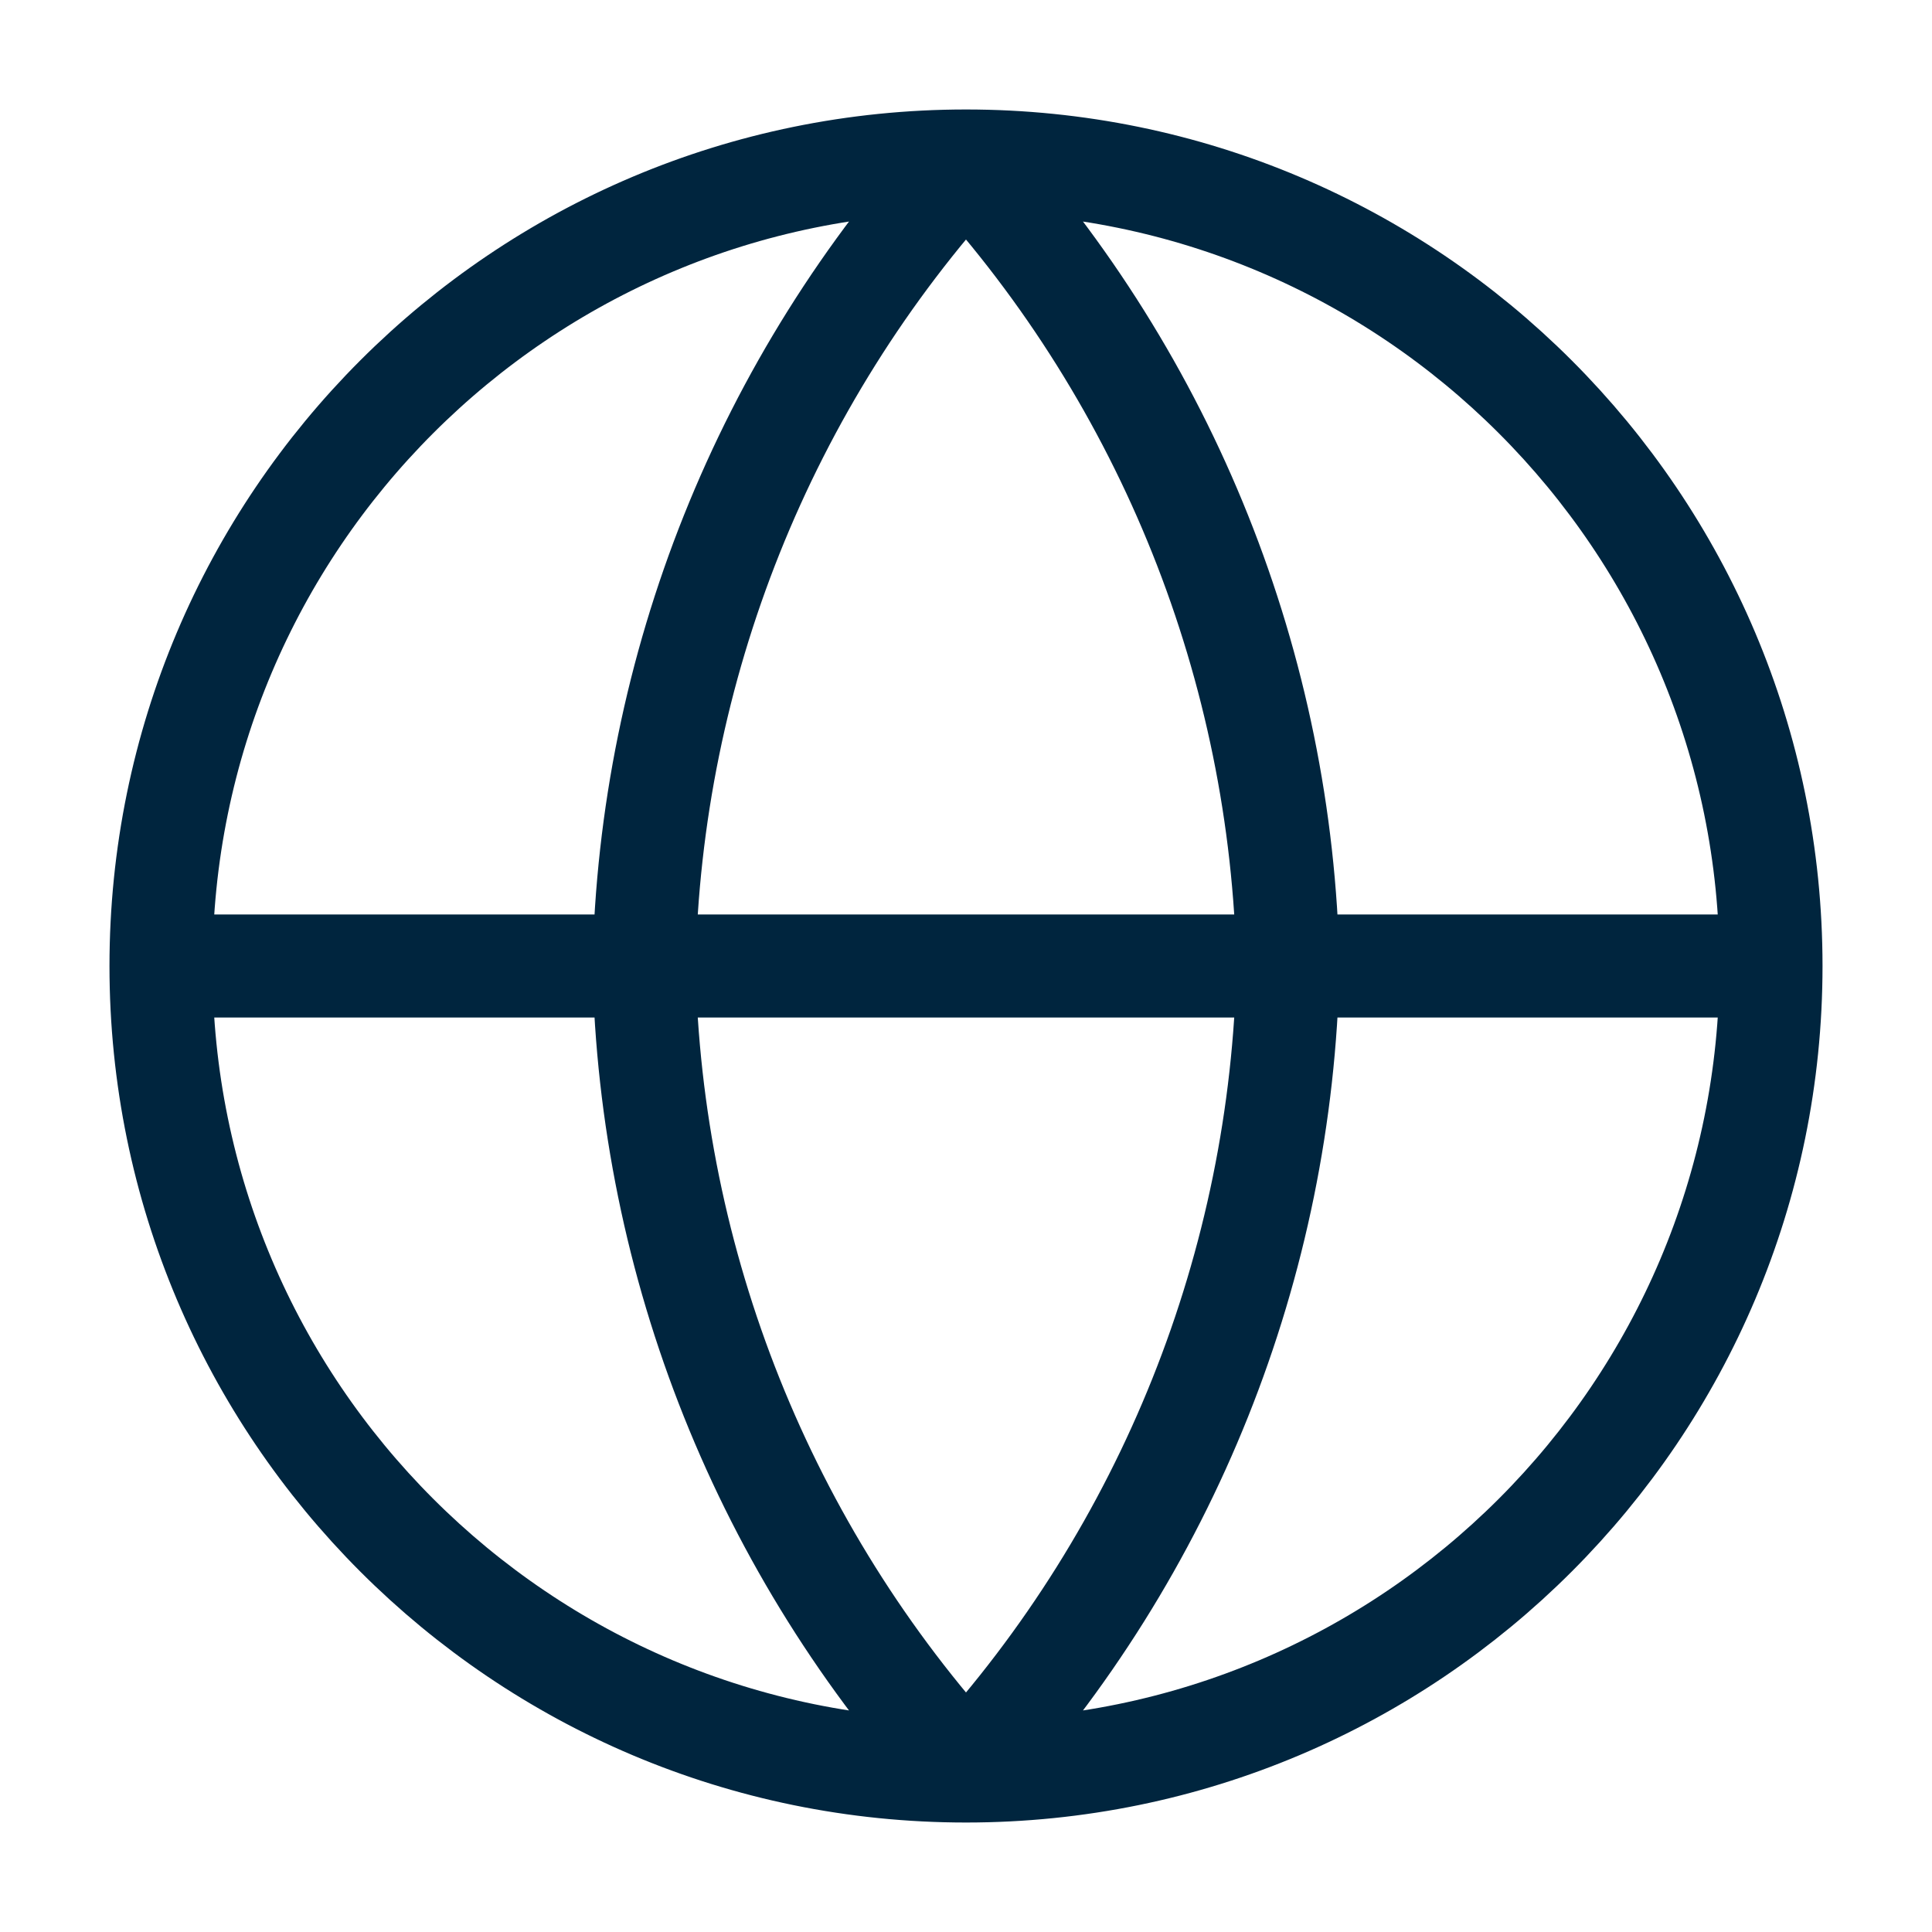
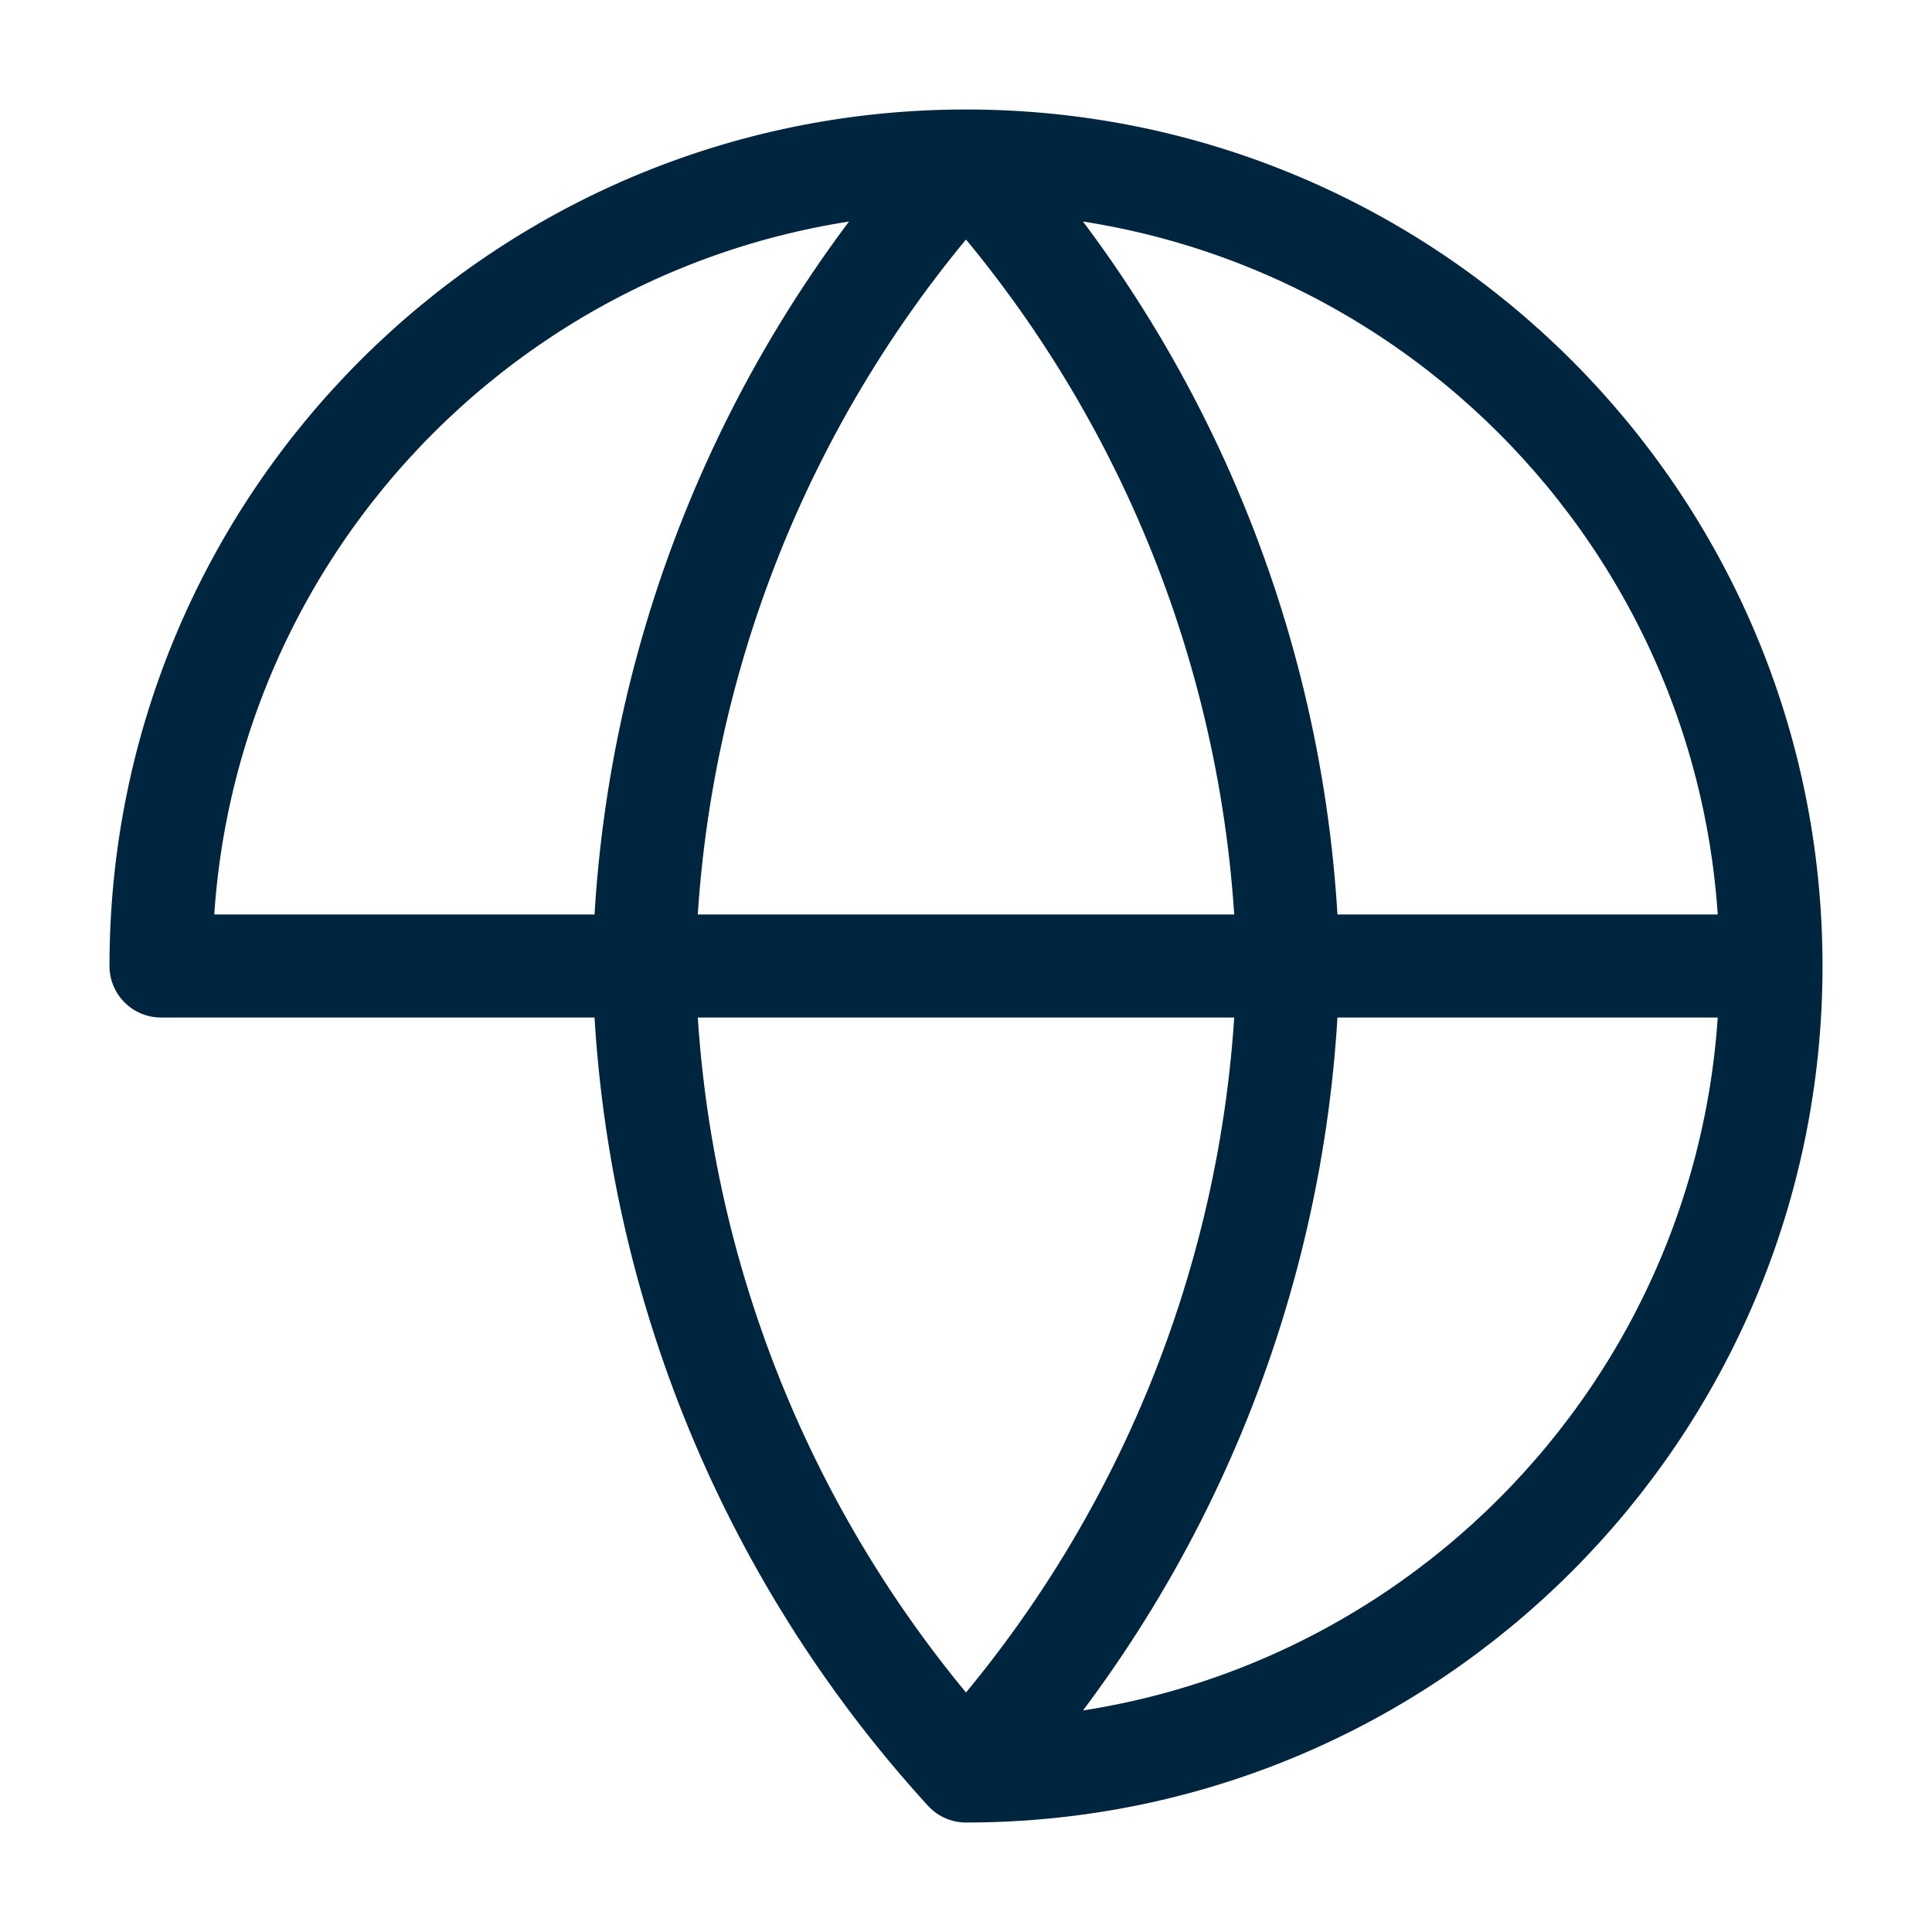
<svg xmlns="http://www.w3.org/2000/svg" width="75" height="75" viewBox="0 0 75 75" fill="none">
-   <path d="M68.75 37.5C68.75 54.759 54.759 68.75 37.5 68.75M68.75 37.5C68.75 20.241 54.759 6.25 37.5 6.25M68.75 37.5H6.25M37.5 68.75C20.241 68.75 6.25 54.759 6.25 37.5M37.5 68.75C45.316 60.193 49.759 49.087 50 37.5C49.759 25.913 45.316 14.807 37.5 6.25M37.5 68.75C29.683 60.193 25.241 49.087 25 37.5C25.241 25.913 29.683 14.807 37.5 6.25M6.25 37.5C6.25 20.241 20.241 6.25 37.5 6.25" stroke="#00253E" stroke-width="4" stroke-linecap="round" stroke-linejoin="round" />
+   <path d="M68.75 37.5C68.75 54.759 54.759 68.75 37.5 68.75M68.75 37.5C68.75 20.241 54.759 6.25 37.5 6.25M68.75 37.5H6.25M37.5 68.75M37.5 68.75C45.316 60.193 49.759 49.087 50 37.5C49.759 25.913 45.316 14.807 37.5 6.25M37.5 68.75C29.683 60.193 25.241 49.087 25 37.5C25.241 25.913 29.683 14.807 37.5 6.25M6.25 37.5C6.25 20.241 20.241 6.25 37.5 6.25" stroke="#00253E" stroke-width="4" stroke-linecap="round" stroke-linejoin="round" />
</svg>